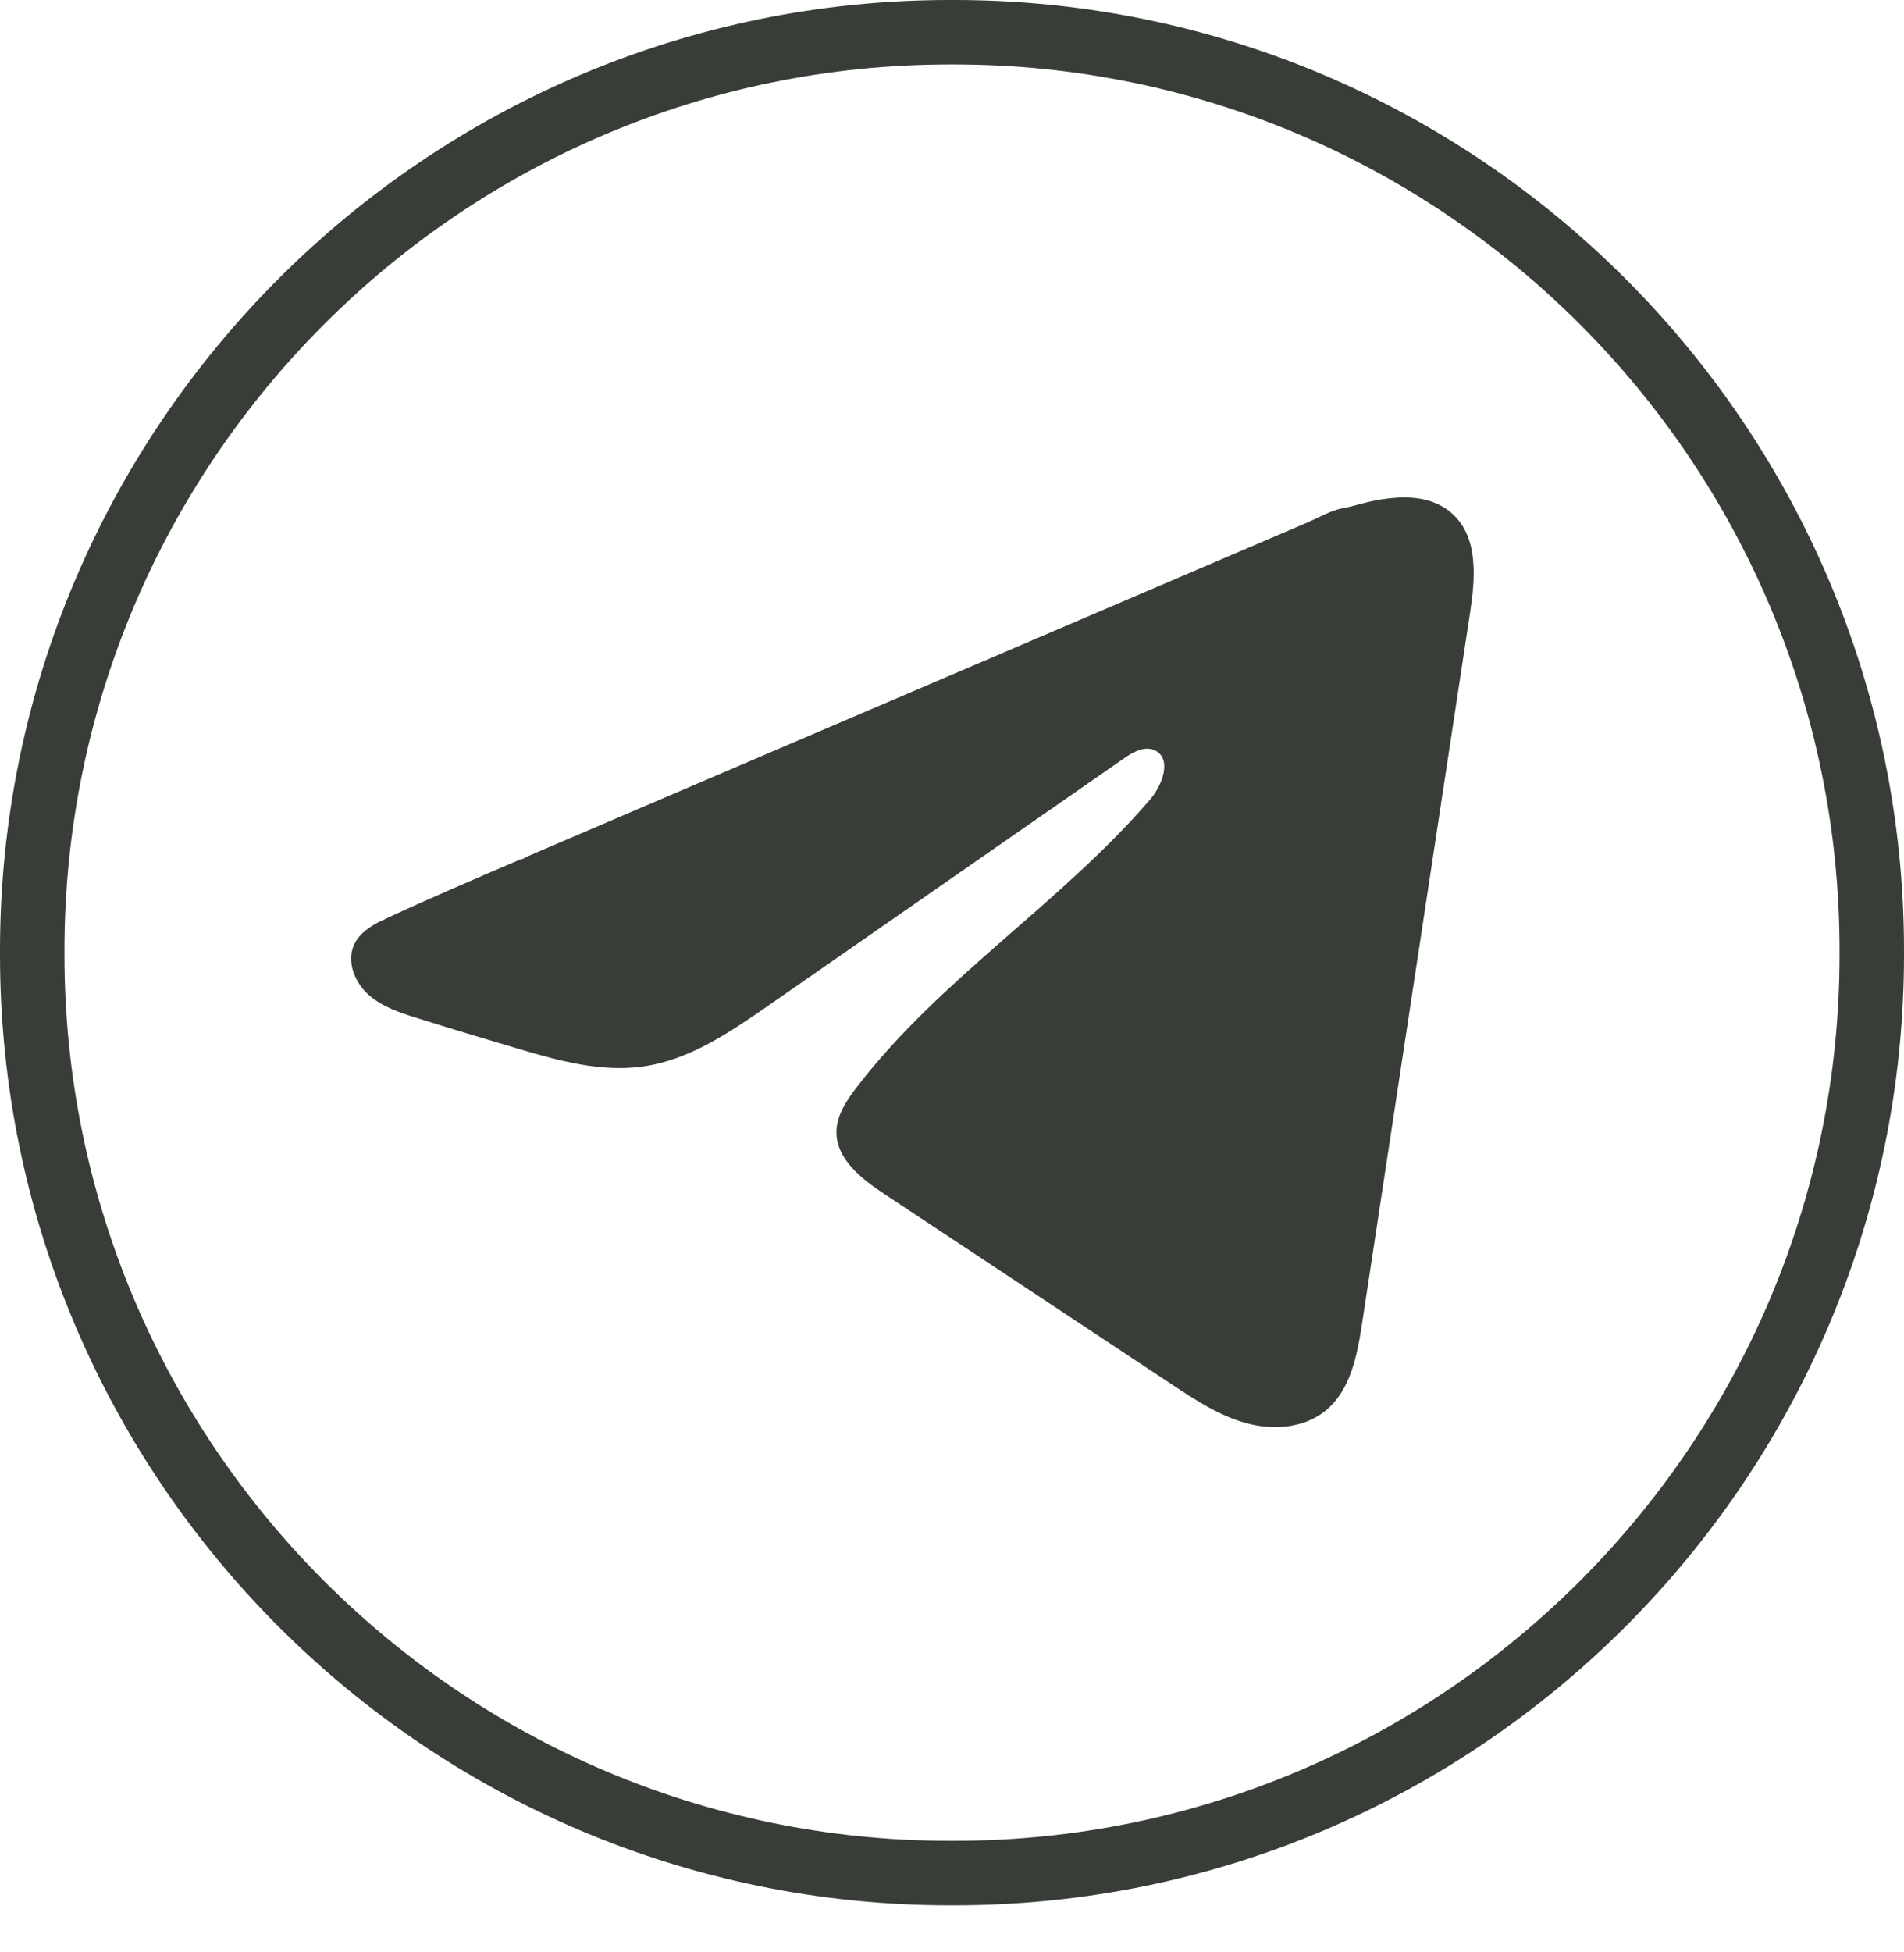
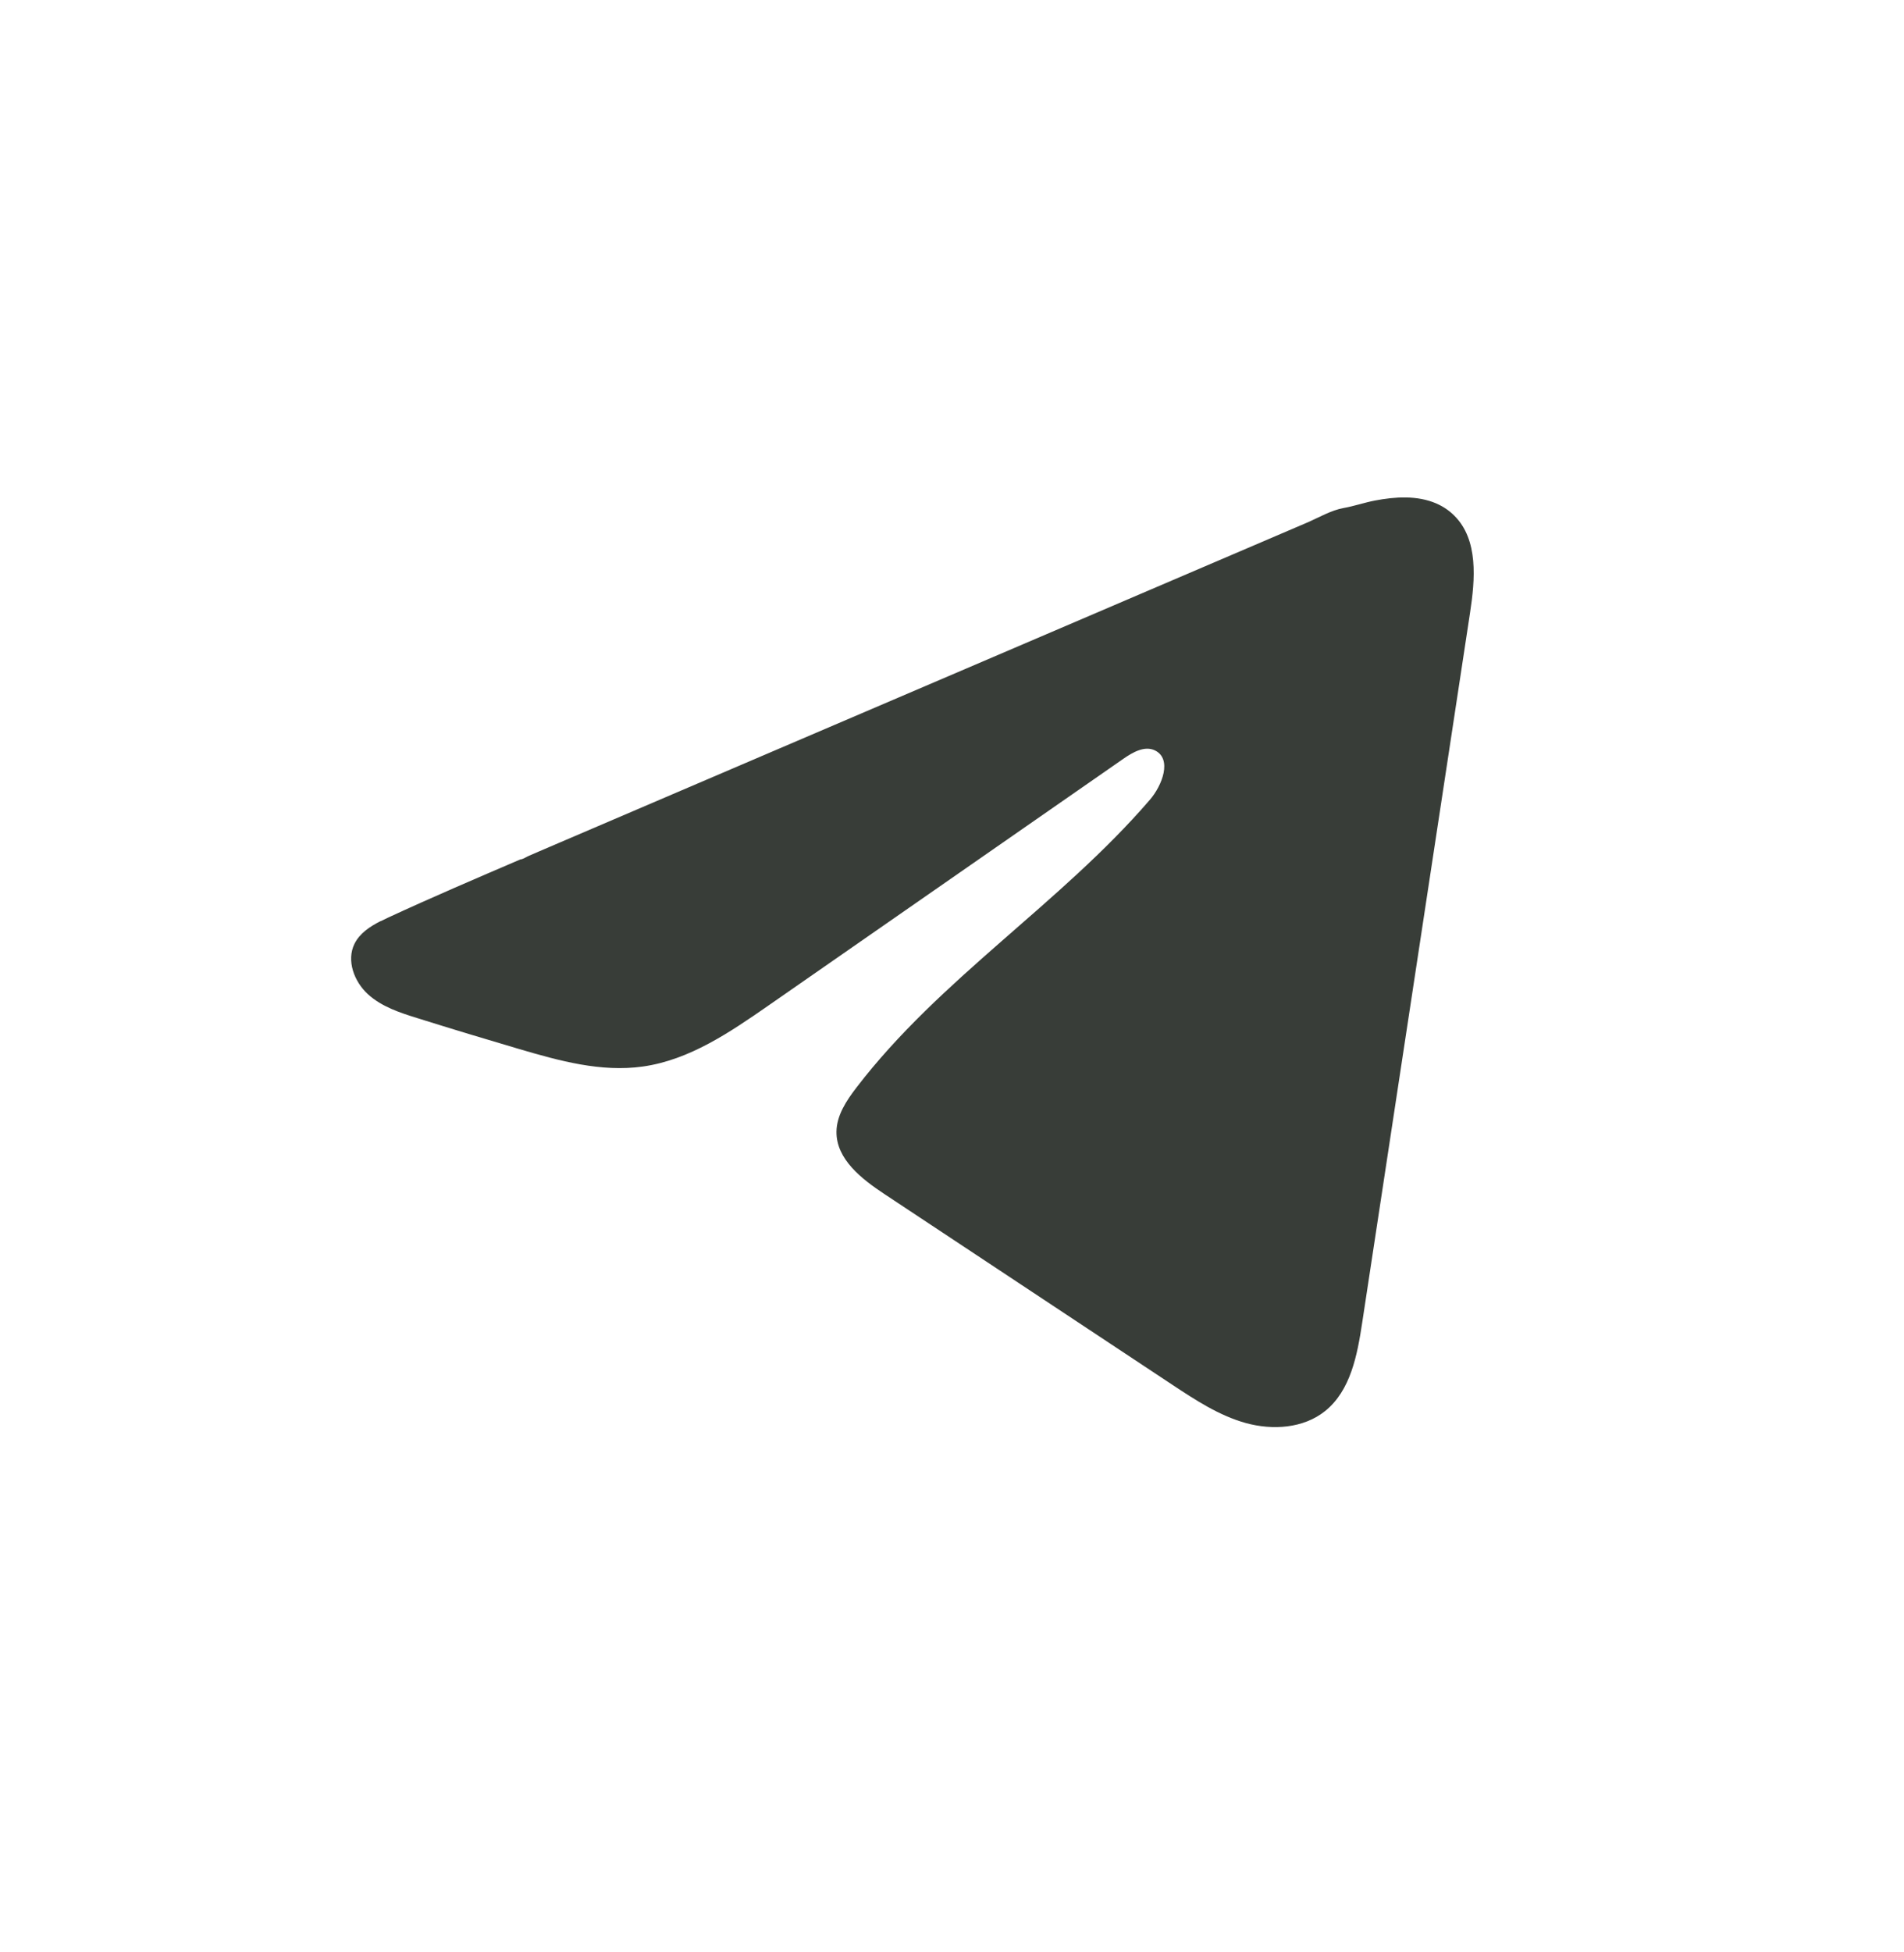
<svg xmlns="http://www.w3.org/2000/svg" width="40" height="41" viewBox="0 0 40 41" fill="none">
-   <path d="M20.044 40.012H19.956C8.952 40.012 0 31.057 0 20.05V19.962C0 8.955 8.952 0 19.956 0H20.044C31.048 0 40 8.955 40 19.962V20.05C40 31.057 31.048 40.012 20.044 40.012ZM19.956 1.354C9.698 1.354 1.354 9.701 1.354 19.962V20.05C1.354 30.311 9.698 38.657 19.956 38.657H20.044C30.302 38.657 38.646 30.311 38.646 20.05V19.962C38.646 9.701 30.302 1.354 20.044 1.354H19.956Z" fill="#383D38" />
  <path d="M7.996 19.346C8.05 19.319 8.105 19.293 8.157 19.268C9.075 18.843 10.006 18.445 10.934 18.047C10.985 18.047 11.068 17.988 11.116 17.97C11.188 17.938 11.259 17.909 11.331 17.877C11.469 17.818 11.607 17.76 11.744 17.7C12.02 17.582 12.295 17.464 12.571 17.346C13.122 17.111 13.673 16.875 14.225 16.638C15.327 16.167 16.43 15.694 17.532 15.223C18.634 14.752 19.738 14.279 20.84 13.808C21.942 13.336 23.046 12.864 24.148 12.392C25.25 11.921 26.353 11.448 27.455 10.977C27.701 10.871 27.966 10.714 28.229 10.668C28.449 10.629 28.665 10.553 28.887 10.511C29.308 10.431 29.772 10.399 30.175 10.573C30.315 10.634 30.444 10.72 30.551 10.827C31.062 11.333 30.991 12.165 30.882 12.877C30.128 17.842 29.374 22.809 28.618 27.774C28.515 28.455 28.375 29.203 27.837 29.633C27.382 29.998 26.735 30.038 26.173 29.884C25.611 29.728 25.116 29.402 24.63 29.081C22.614 27.745 20.596 26.41 18.58 25.075C18.101 24.758 17.567 24.343 17.573 23.767C17.576 23.421 17.783 23.112 17.994 22.837C19.746 20.551 22.274 18.98 24.154 16.799C24.42 16.492 24.628 15.937 24.264 15.759C24.047 15.654 23.798 15.797 23.601 15.934C21.115 17.661 18.63 19.389 16.144 21.116C15.333 21.679 14.483 22.259 13.506 22.397C12.631 22.521 11.751 22.278 10.905 22.029C10.195 21.82 9.487 21.606 8.782 21.385C8.407 21.269 8.019 21.143 7.73 20.879C7.44 20.615 7.273 20.17 7.448 19.818C7.558 19.598 7.77 19.458 7.994 19.344L7.996 19.346Z" fill="#383D38" />
</svg>